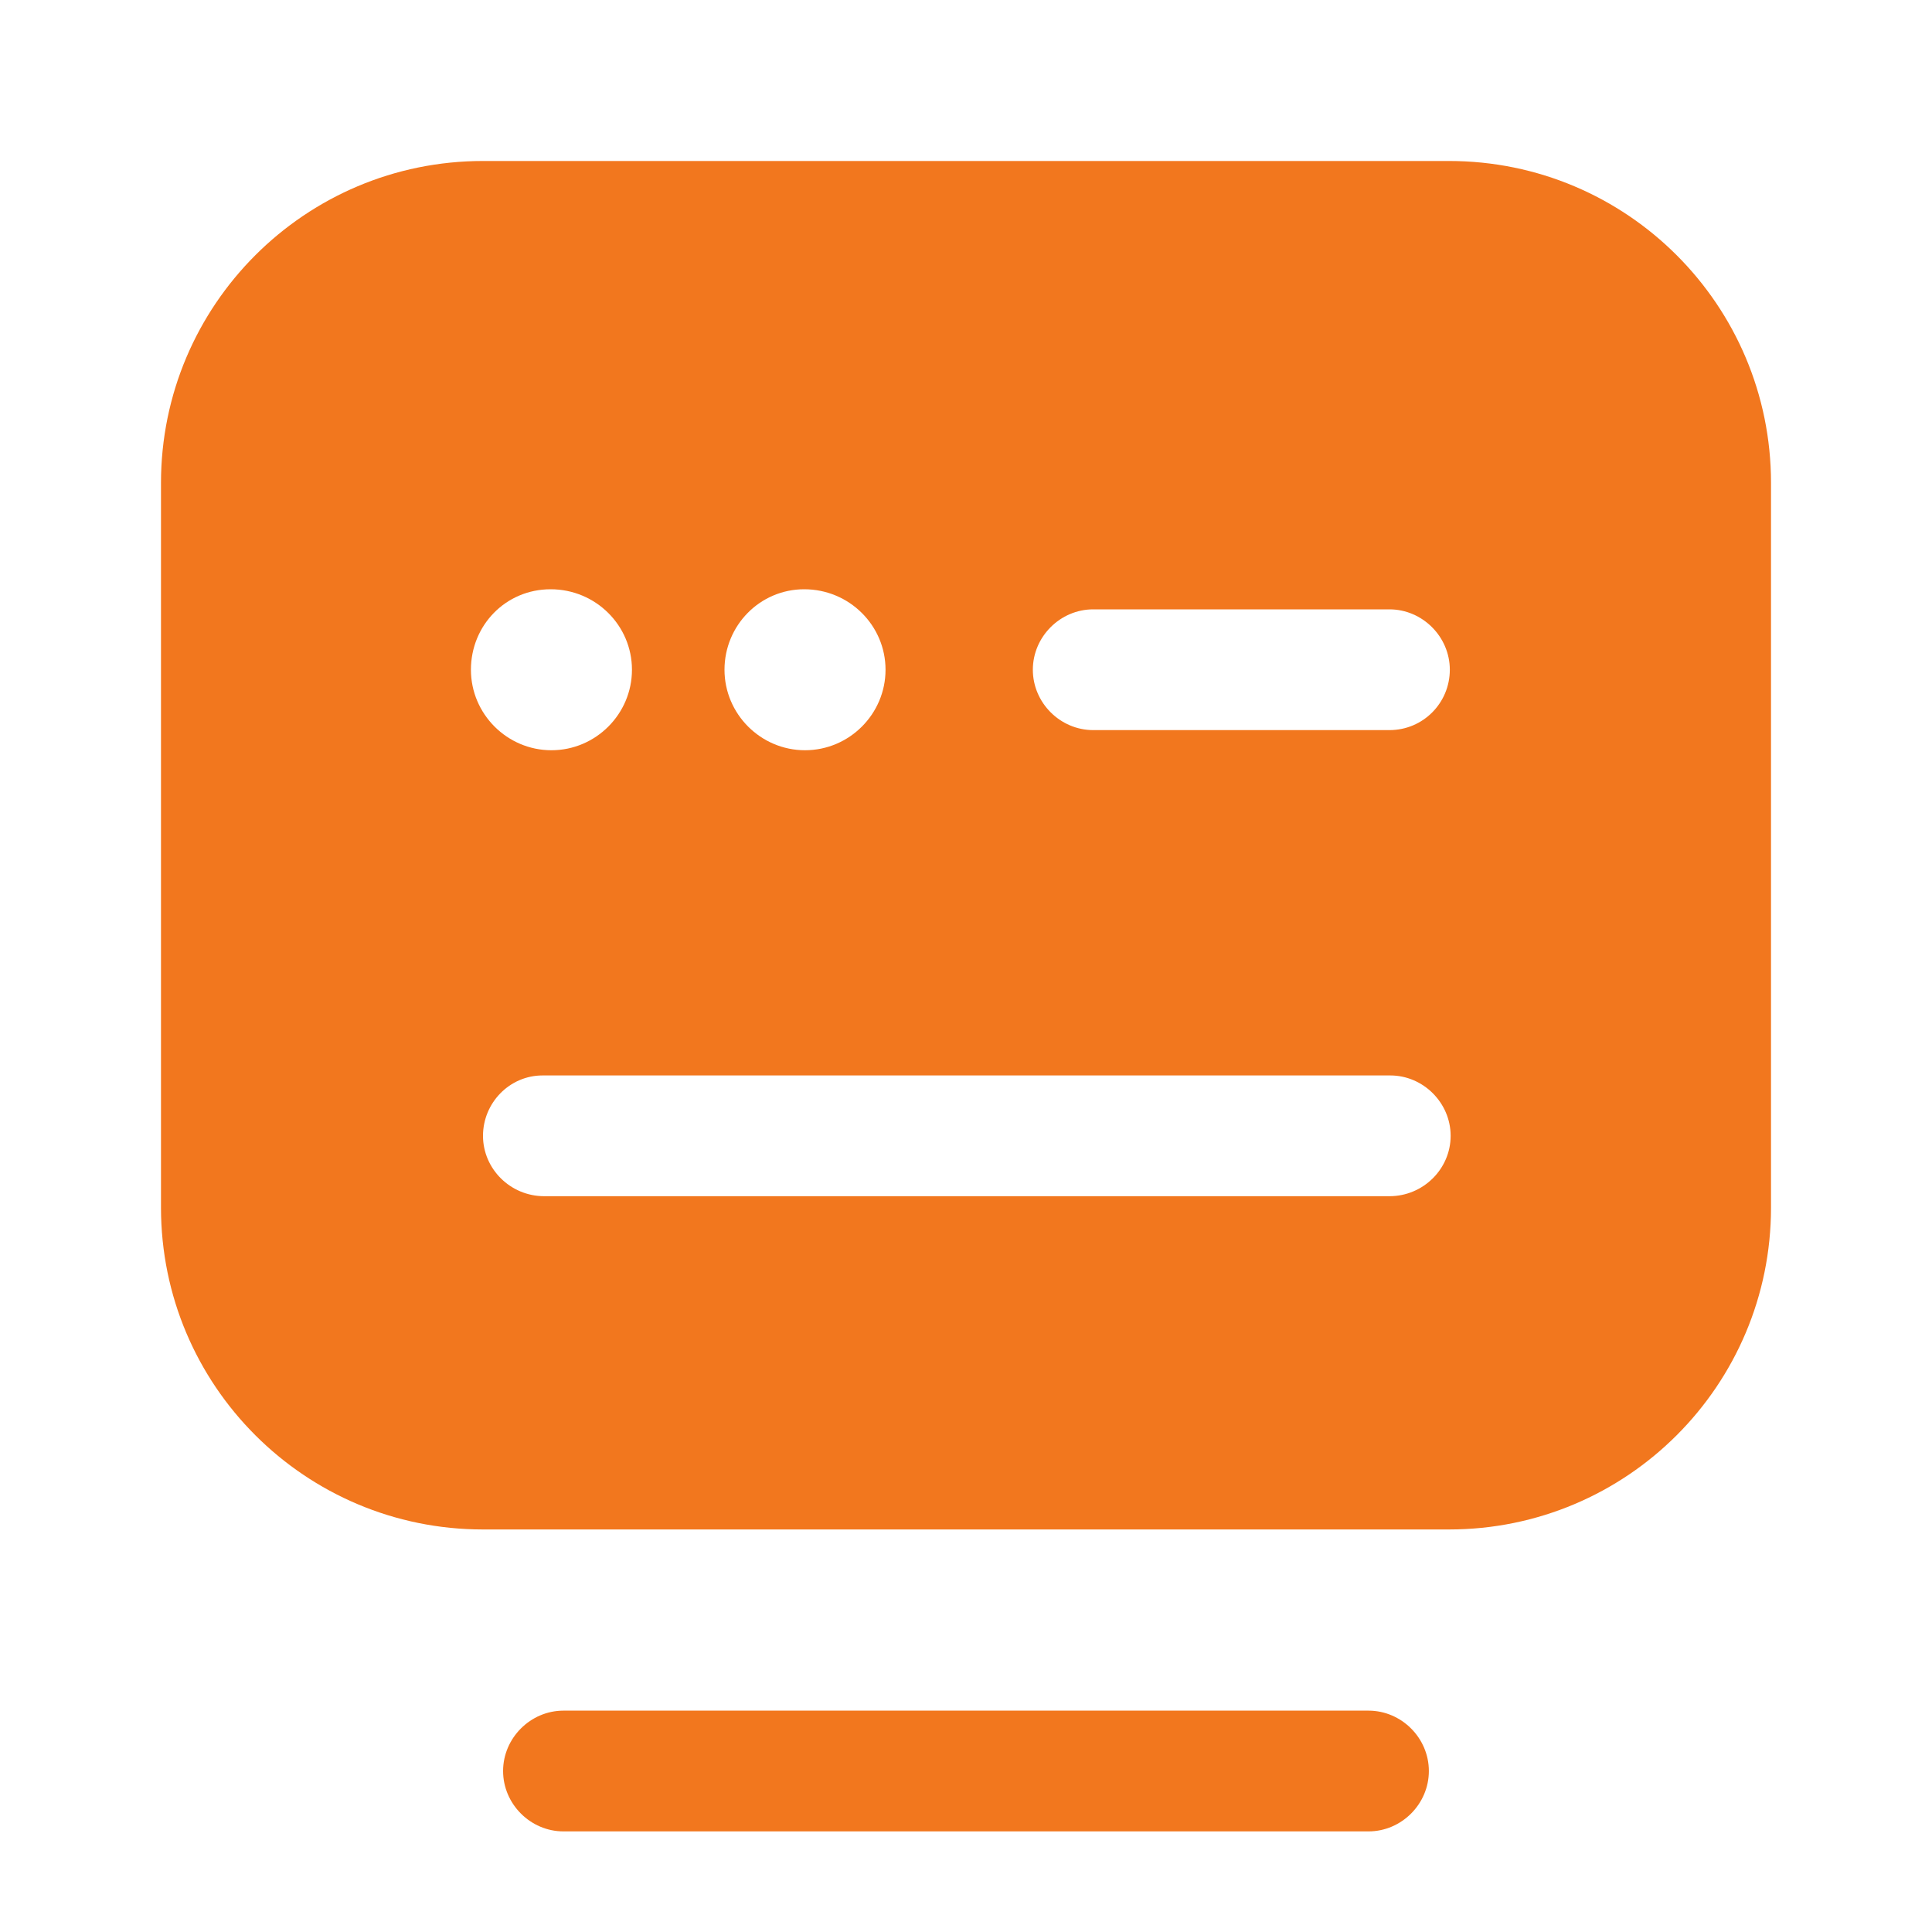
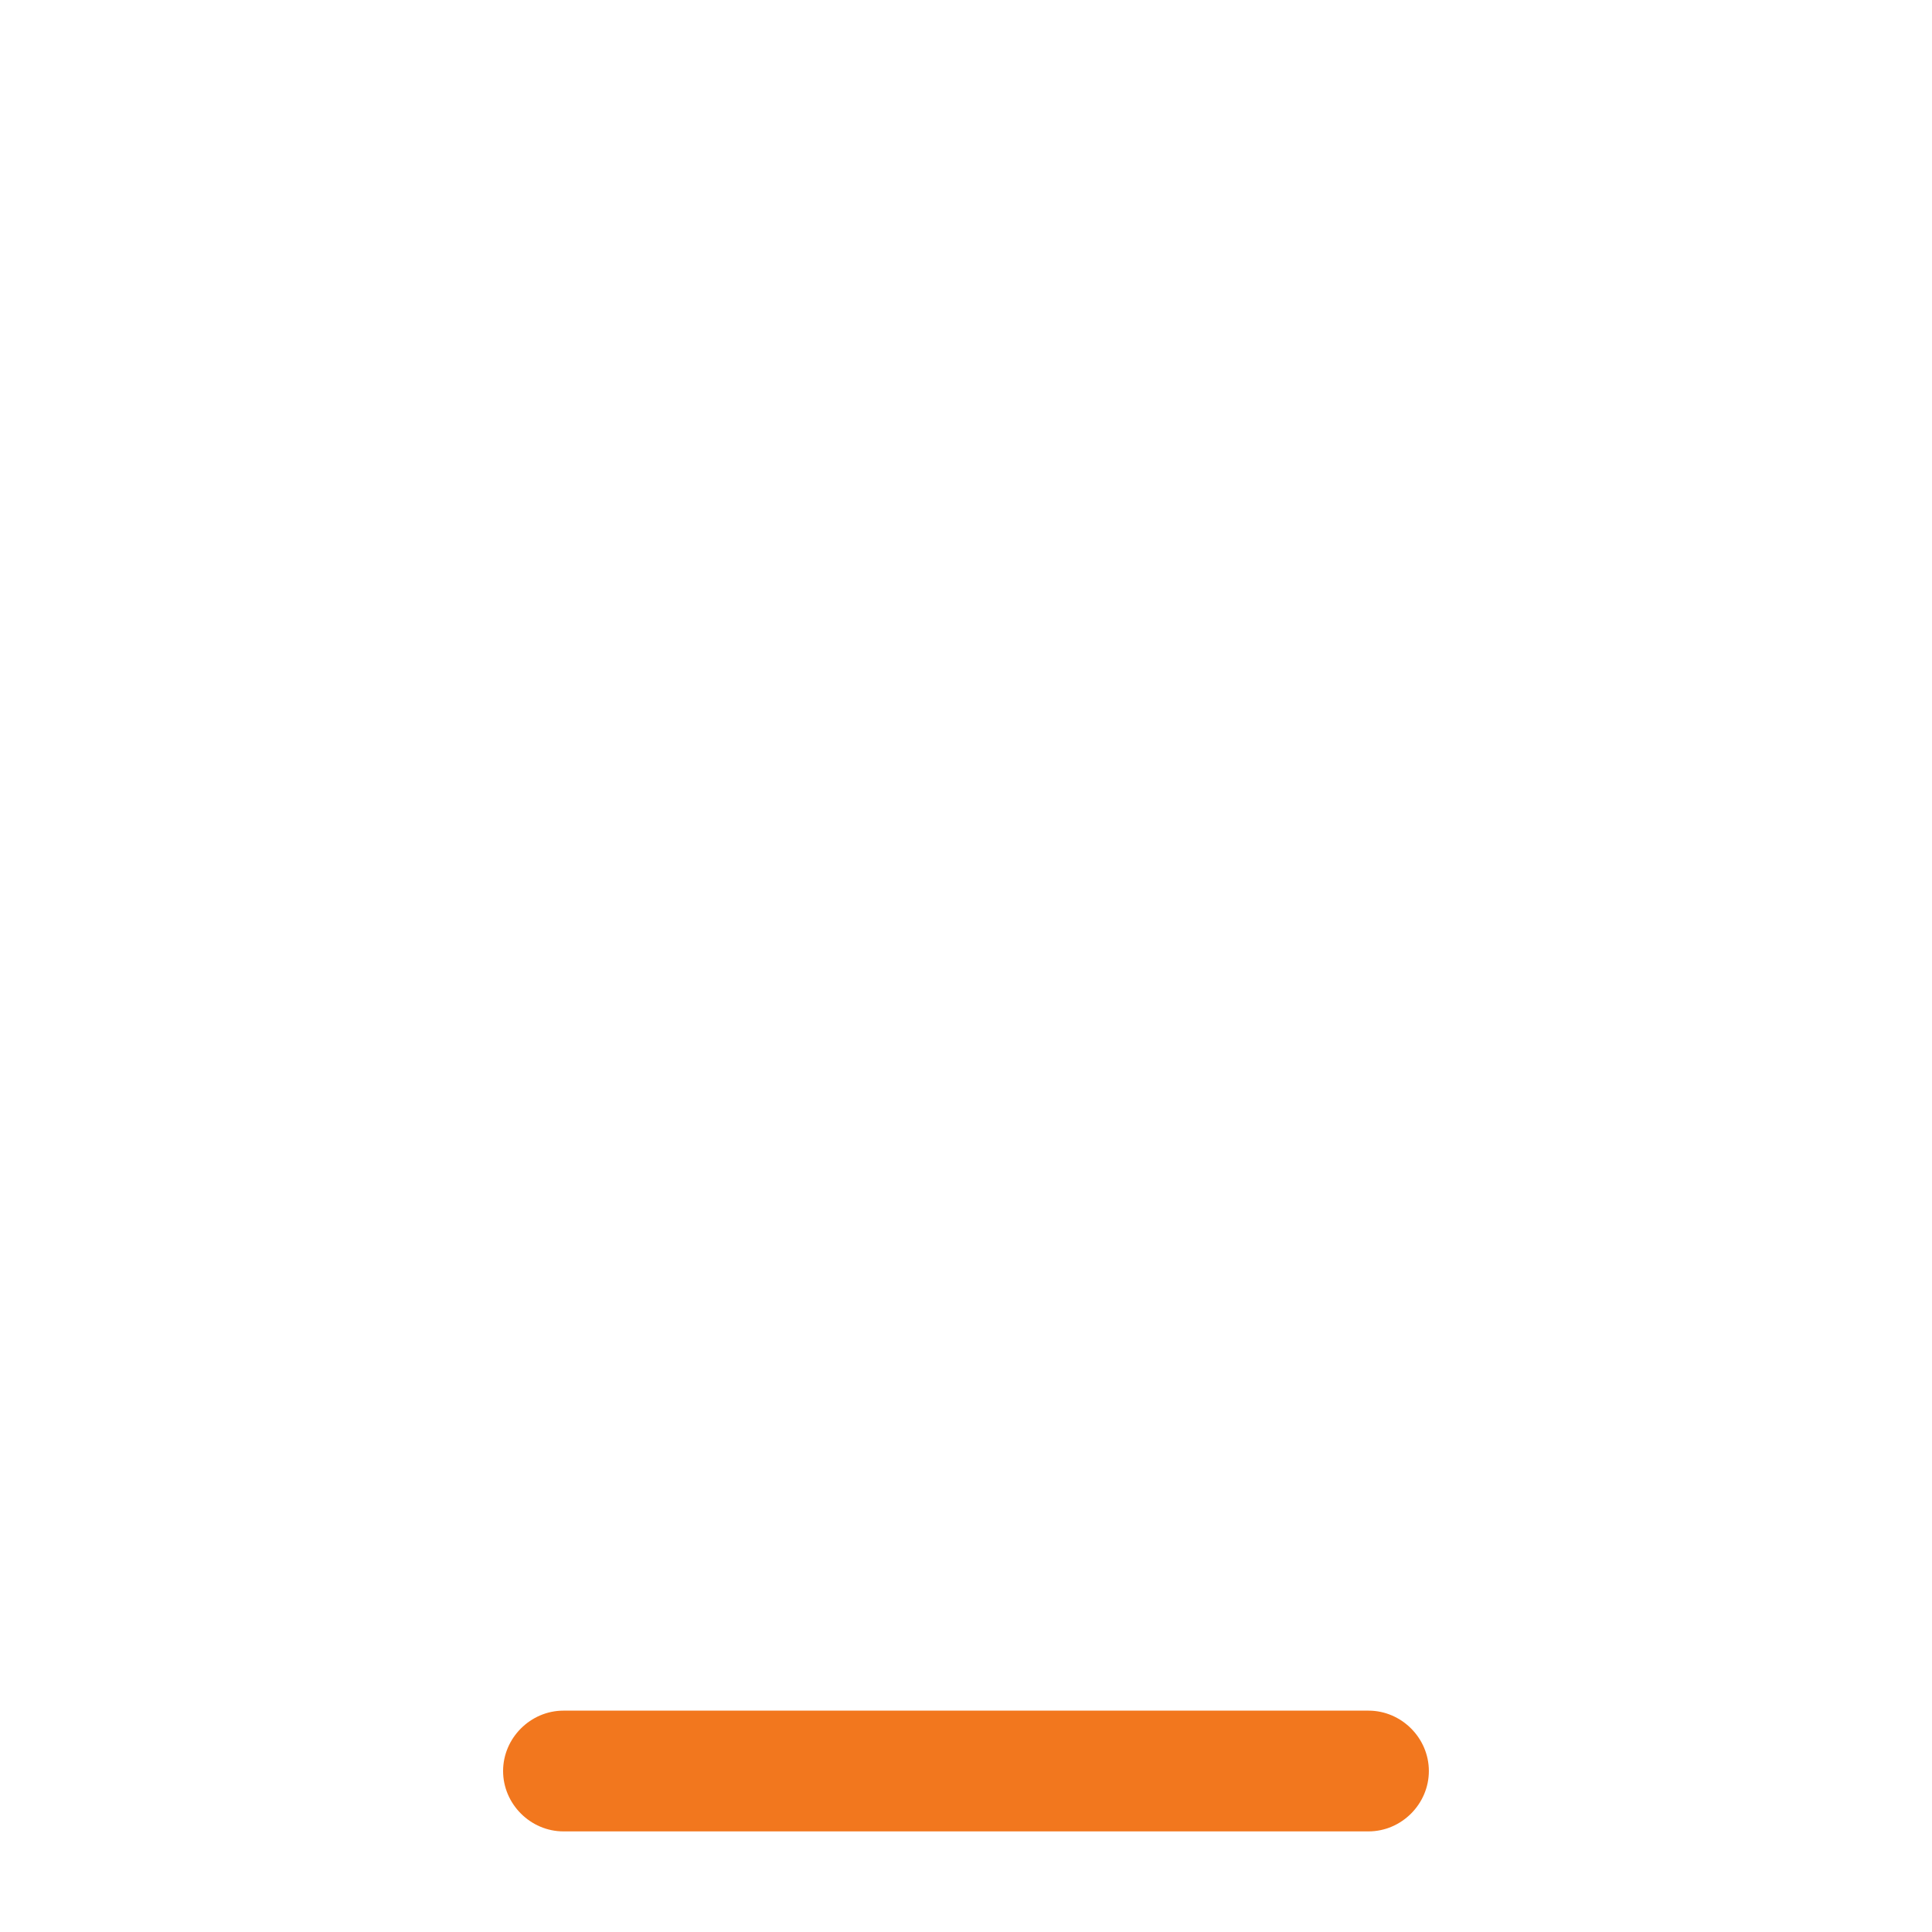
<svg xmlns="http://www.w3.org/2000/svg" width="40" height="40" viewBox="0 0 40 40" fill="none">
  <path d="M28.333 37.917H11.666C10.983 37.917 10.416 37.35 10.416 36.667C10.416 35.984 10.983 35.417 11.666 35.417H28.333C29.017 35.417 29.583 35.984 29.583 36.667C29.583 37.35 29.017 37.917 28.333 37.917Z" fill="#F2771E" />
-   <path d="M30 3.333H10C6.317 3.333 3.333 6.316 3.333 10V25C3.333 28.683 6.317 31.666 10 31.666H30C33.684 31.666 36.667 28.683 36.667 25V10C36.667 6.316 33.684 3.333 30 3.333ZM16.65 12.2C17.584 12.2 18.334 12.95 18.334 13.866C18.334 14.783 17.584 15.533 16.667 15.533C15.75 15.533 15 14.783 15 13.866C15 12.95 15.733 12.2 16.65 12.2ZM11.4 12.2C12.334 12.2 13.084 12.95 13.084 13.866C13.084 14.783 12.334 15.533 11.417 15.533C10.5 15.533 9.75 14.783 9.75 13.866C9.75 12.95 10.467 12.2 11.4 12.2ZM28.767 24.766H11.267C10.567 24.766 10 24.2 10 23.516C10 22.833 10.55 22.266 11.233 22.266H28.784C29.467 22.266 30.034 22.833 30.034 23.516C30.034 24.2 29.467 24.766 28.767 24.766ZM28.767 15.116H22.634C21.95 15.116 21.384 14.55 21.384 13.866C21.384 13.183 21.95 12.616 22.634 12.616H28.767C29.45 12.616 30.017 13.183 30.017 13.866C30.017 14.55 29.467 15.116 28.767 15.116Z" fill="#F2771E" />
</svg>